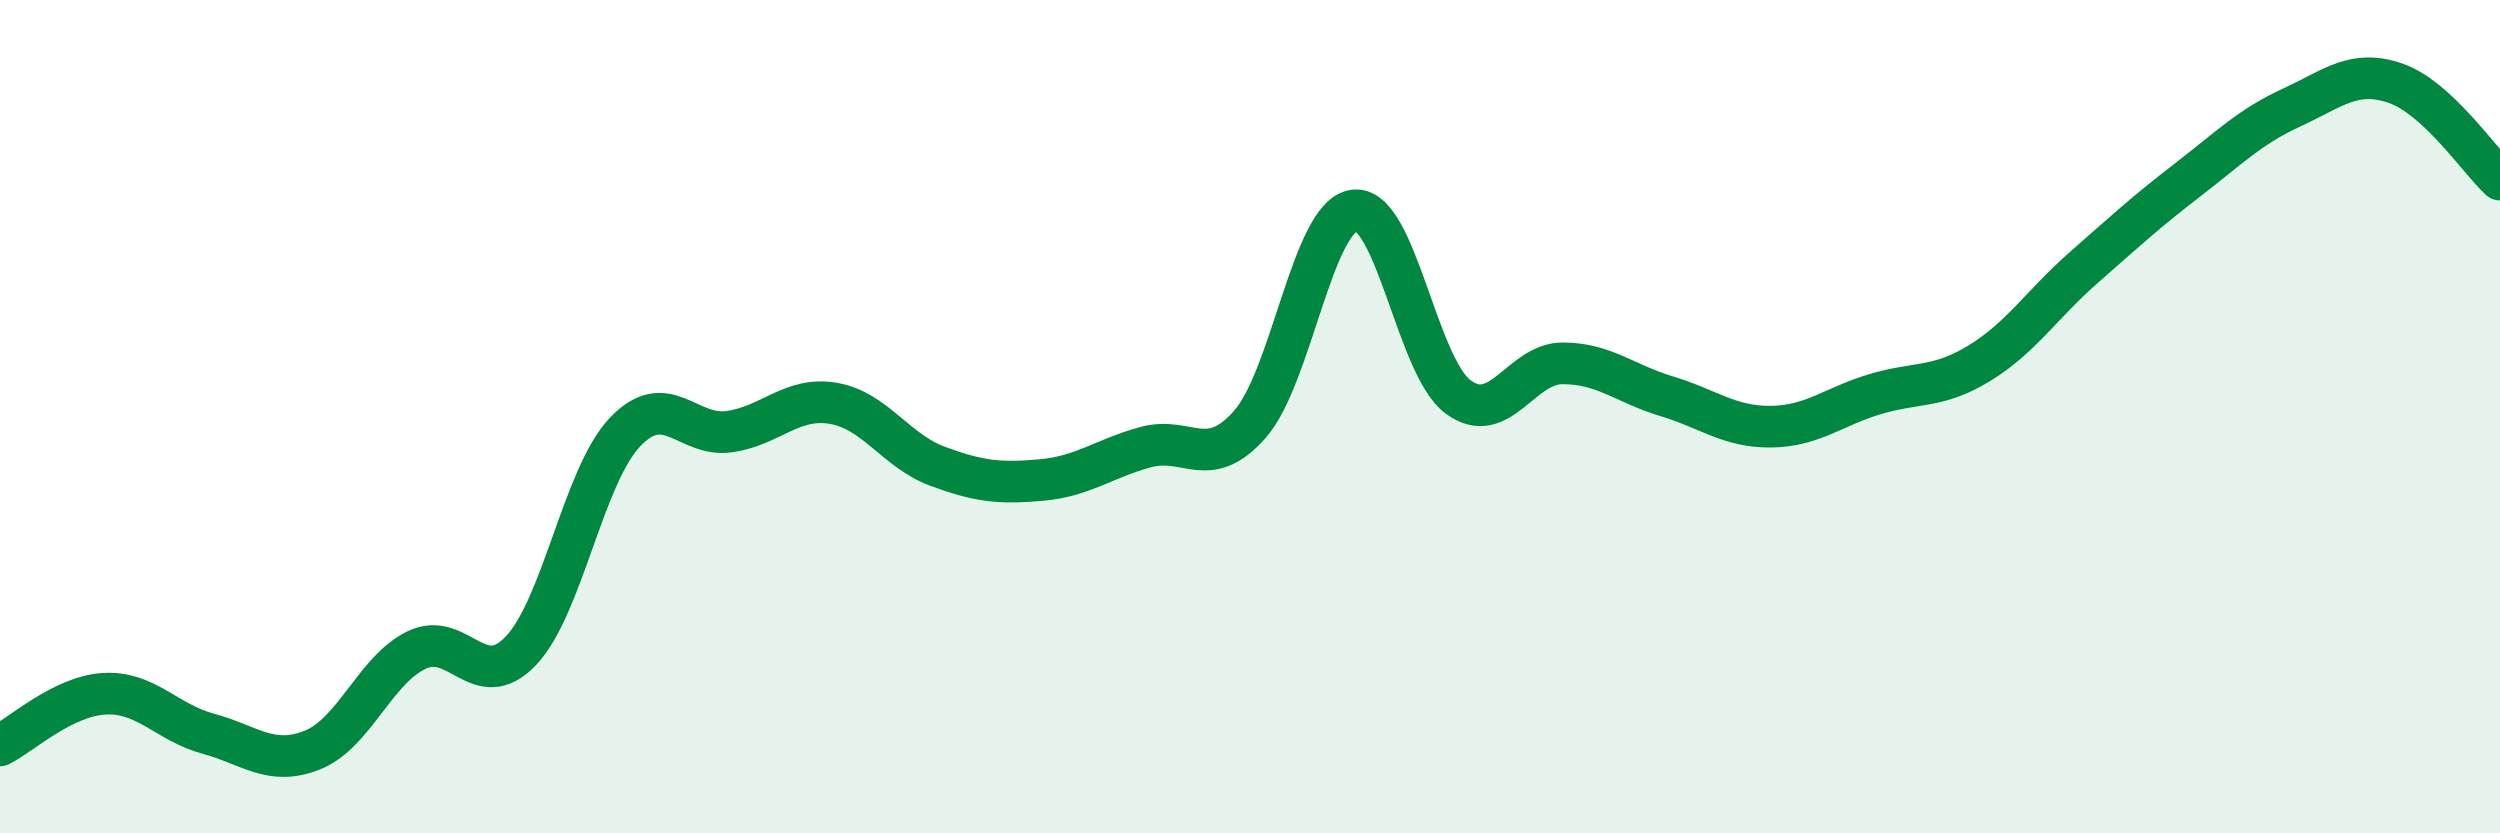
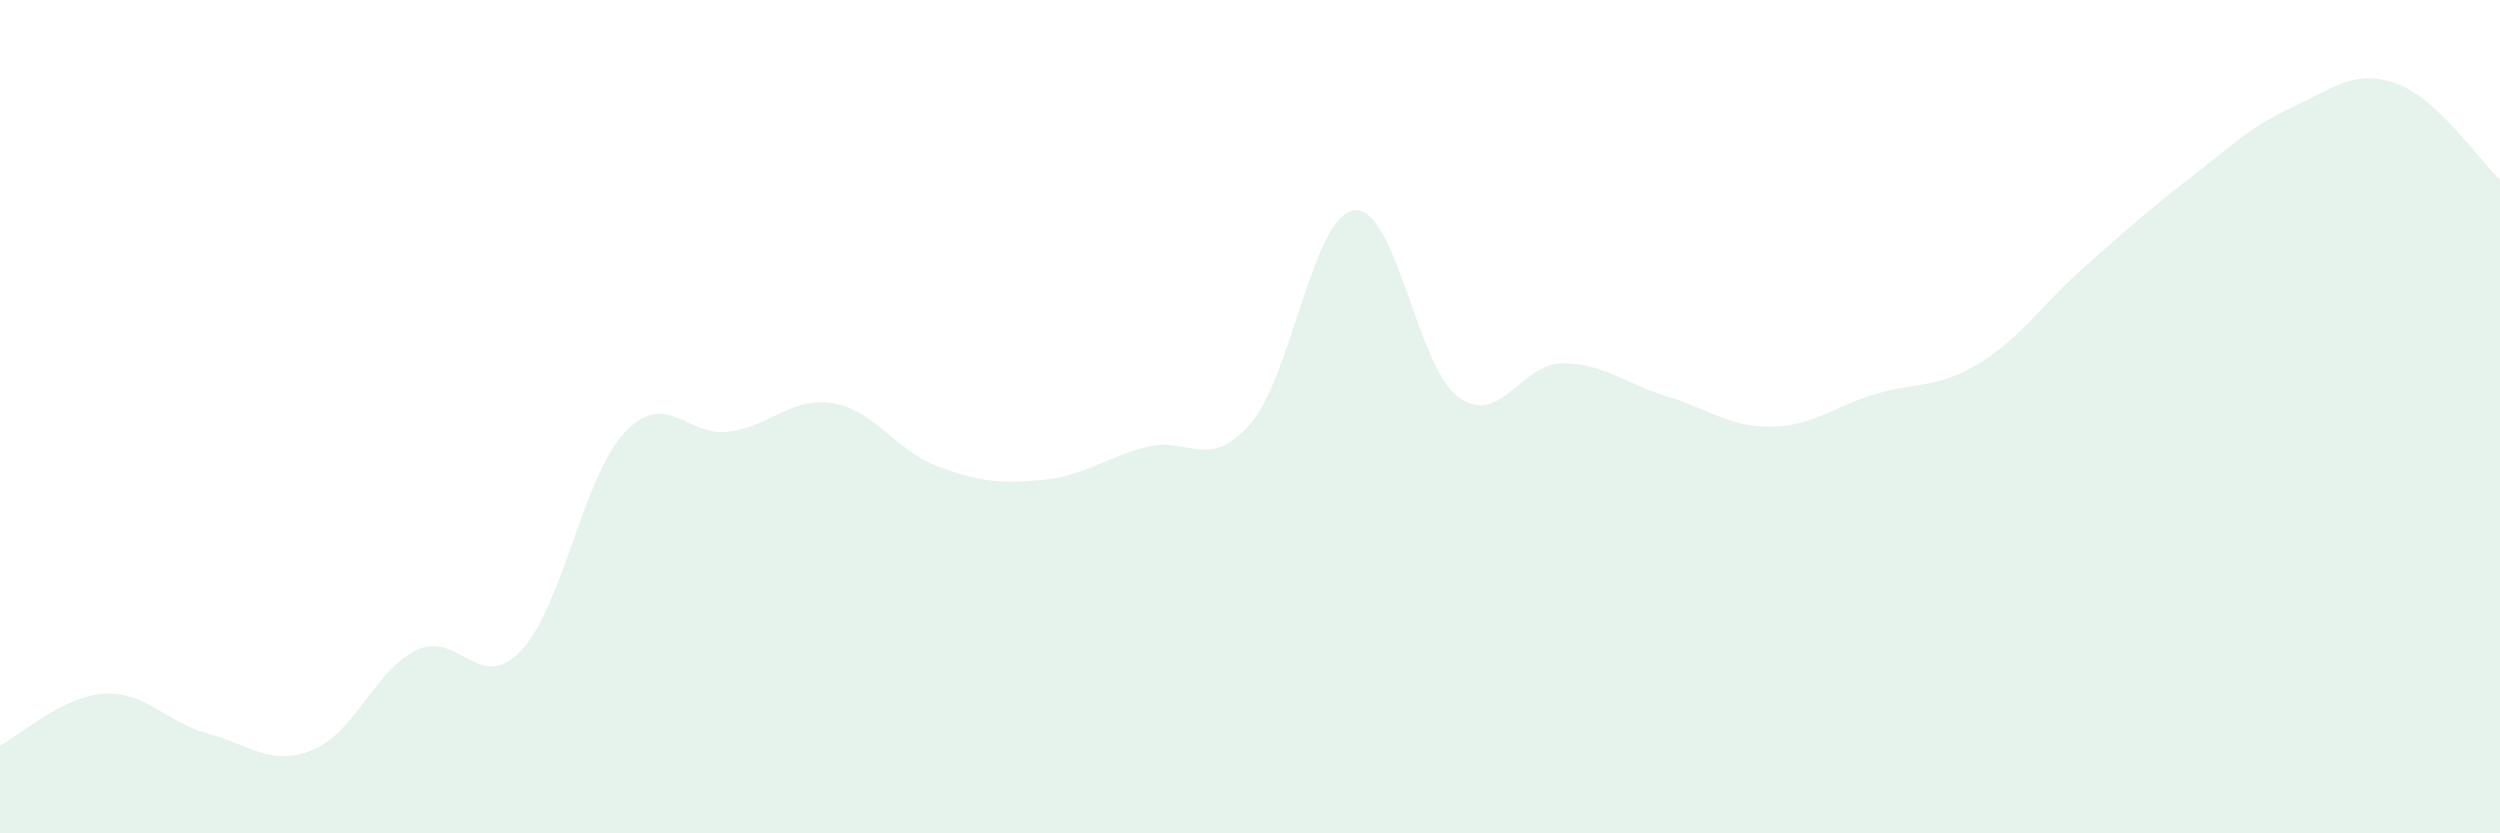
<svg xmlns="http://www.w3.org/2000/svg" width="60" height="20" viewBox="0 0 60 20">
  <path d="M 0,17.89 C 0.5,17.64 1.5,16.71 2.5,16.65 C 3.5,16.59 4,17.34 5,17.61 C 6,17.88 6.5,18.4 7.5,18 C 8.5,17.6 9,16.08 10,15.6 C 11,15.12 11.5,16.67 12.5,15.62 C 13.5,14.57 14,11.42 15,10.37 C 16,9.32 16.5,10.5 17.5,10.36 C 18.5,10.22 19,9.51 20,9.68 C 21,9.85 21.5,10.82 22.5,11.19 C 23.5,11.56 24,11.61 25,11.52 C 26,11.43 26.5,11 27.5,10.73 C 28.5,10.46 29,11.32 30,10.18 C 31,9.04 31.5,5.18 32.5,5.05 C 33.5,4.92 34,8.8 35,9.53 C 36,10.26 36.5,8.72 37.5,8.72 C 38.5,8.72 39,9.21 40,9.51 C 41,9.81 41.5,10.25 42.5,10.24 C 43.5,10.23 44,9.76 45,9.46 C 46,9.16 46.5,9.33 47.5,8.72 C 48.5,8.11 49,7.31 50,6.43 C 51,5.55 51.5,5.09 52.5,4.32 C 53.5,3.55 54,3.04 55,2.58 C 56,2.12 56.5,1.65 57.5,2 C 58.5,2.35 59.5,3.85 60,4.31L60 20L0 20Z" fill="#008740" opacity="0.1" stroke-linecap="round" stroke-linejoin="round" />
-   <path d="M 0,17.89 C 0.5,17.64 1.5,16.71 2.5,16.65 C 3.5,16.59 4,17.34 5,17.61 C 6,17.88 6.5,18.4 7.5,18 C 8.5,17.6 9,16.08 10,15.6 C 11,15.12 11.5,16.67 12.5,15.62 C 13.5,14.57 14,11.42 15,10.37 C 16,9.32 16.5,10.5 17.5,10.36 C 18.5,10.22 19,9.51 20,9.68 C 21,9.85 21.5,10.82 22.5,11.19 C 23.5,11.56 24,11.61 25,11.52 C 26,11.43 26.5,11 27.5,10.73 C 28.5,10.46 29,11.32 30,10.18 C 31,9.04 31.5,5.18 32.5,5.05 C 33.5,4.92 34,8.8 35,9.53 C 36,10.26 36.5,8.72 37.5,8.72 C 38.5,8.72 39,9.21 40,9.51 C 41,9.81 41.5,10.25 42.5,10.24 C 43.5,10.23 44,9.76 45,9.46 C 46,9.16 46.5,9.33 47.5,8.72 C 48.5,8.11 49,7.31 50,6.43 C 51,5.55 51.5,5.09 52.5,4.32 C 53.5,3.55 54,3.04 55,2.58 C 56,2.12 56.5,1.65 57.5,2 C 58.5,2.35 59.5,3.85 60,4.31" stroke="#008740" stroke-width="1" fill="none" stroke-linecap="round" stroke-linejoin="round" />
</svg>